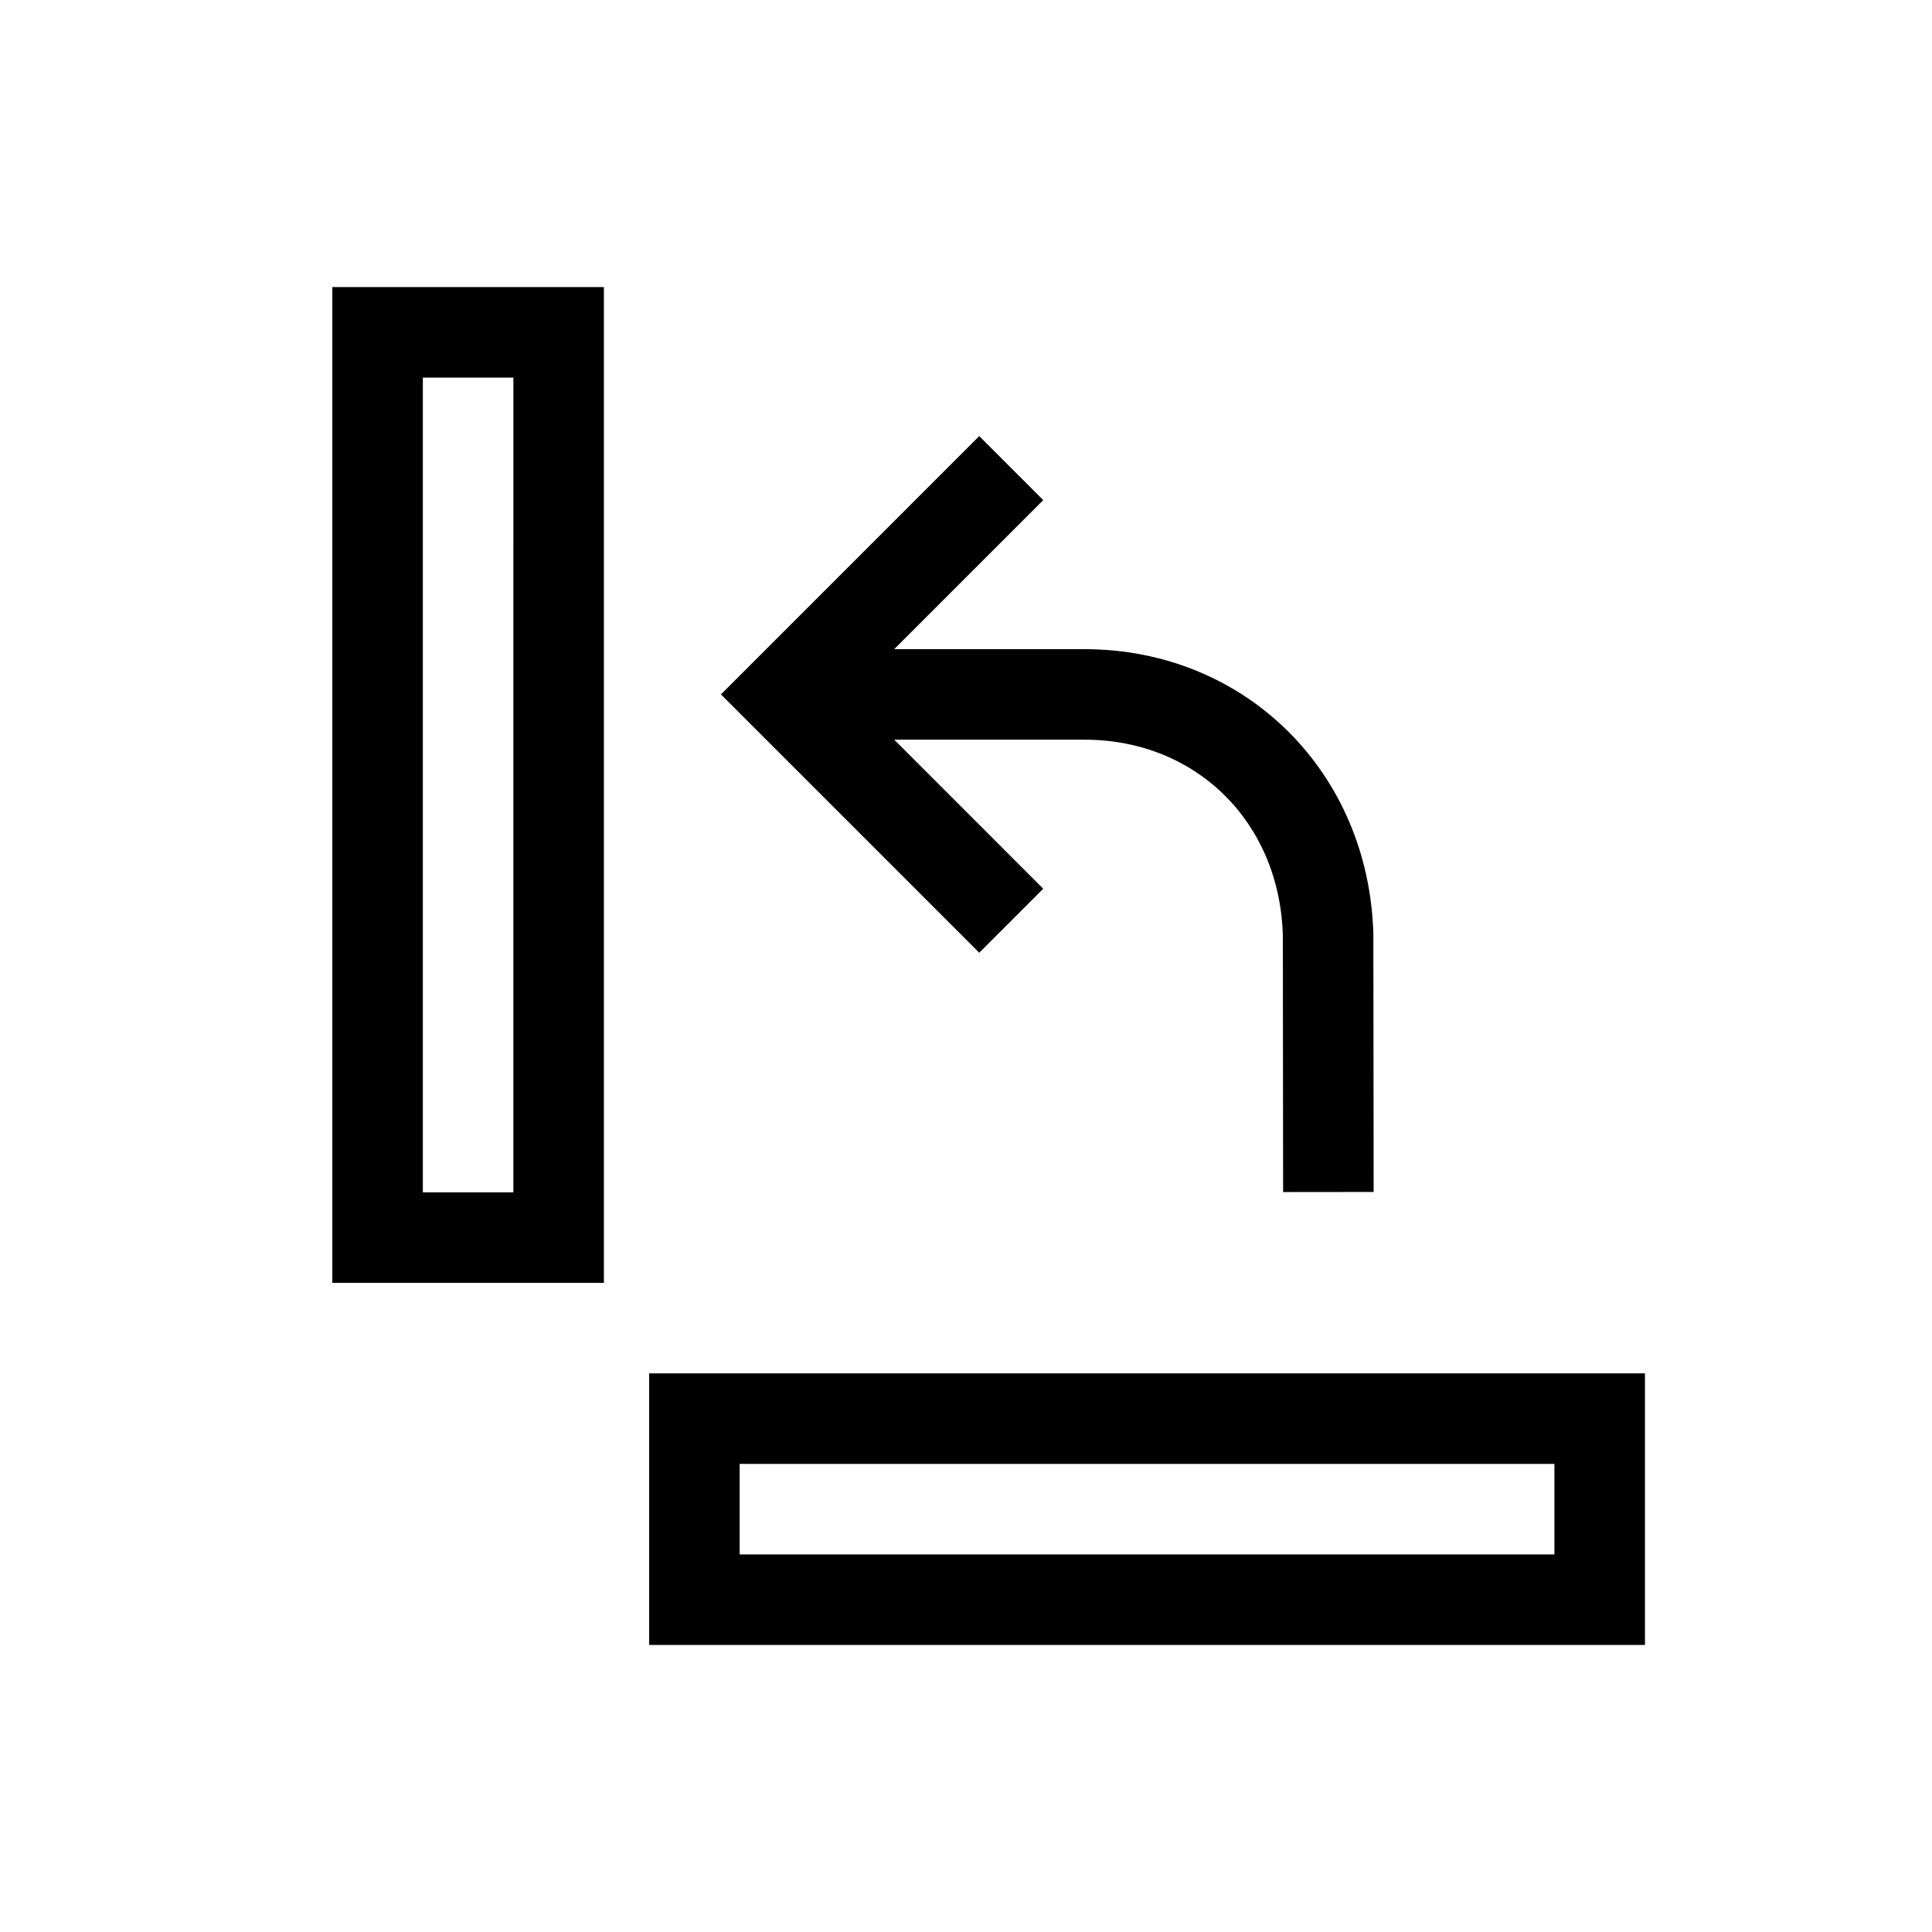
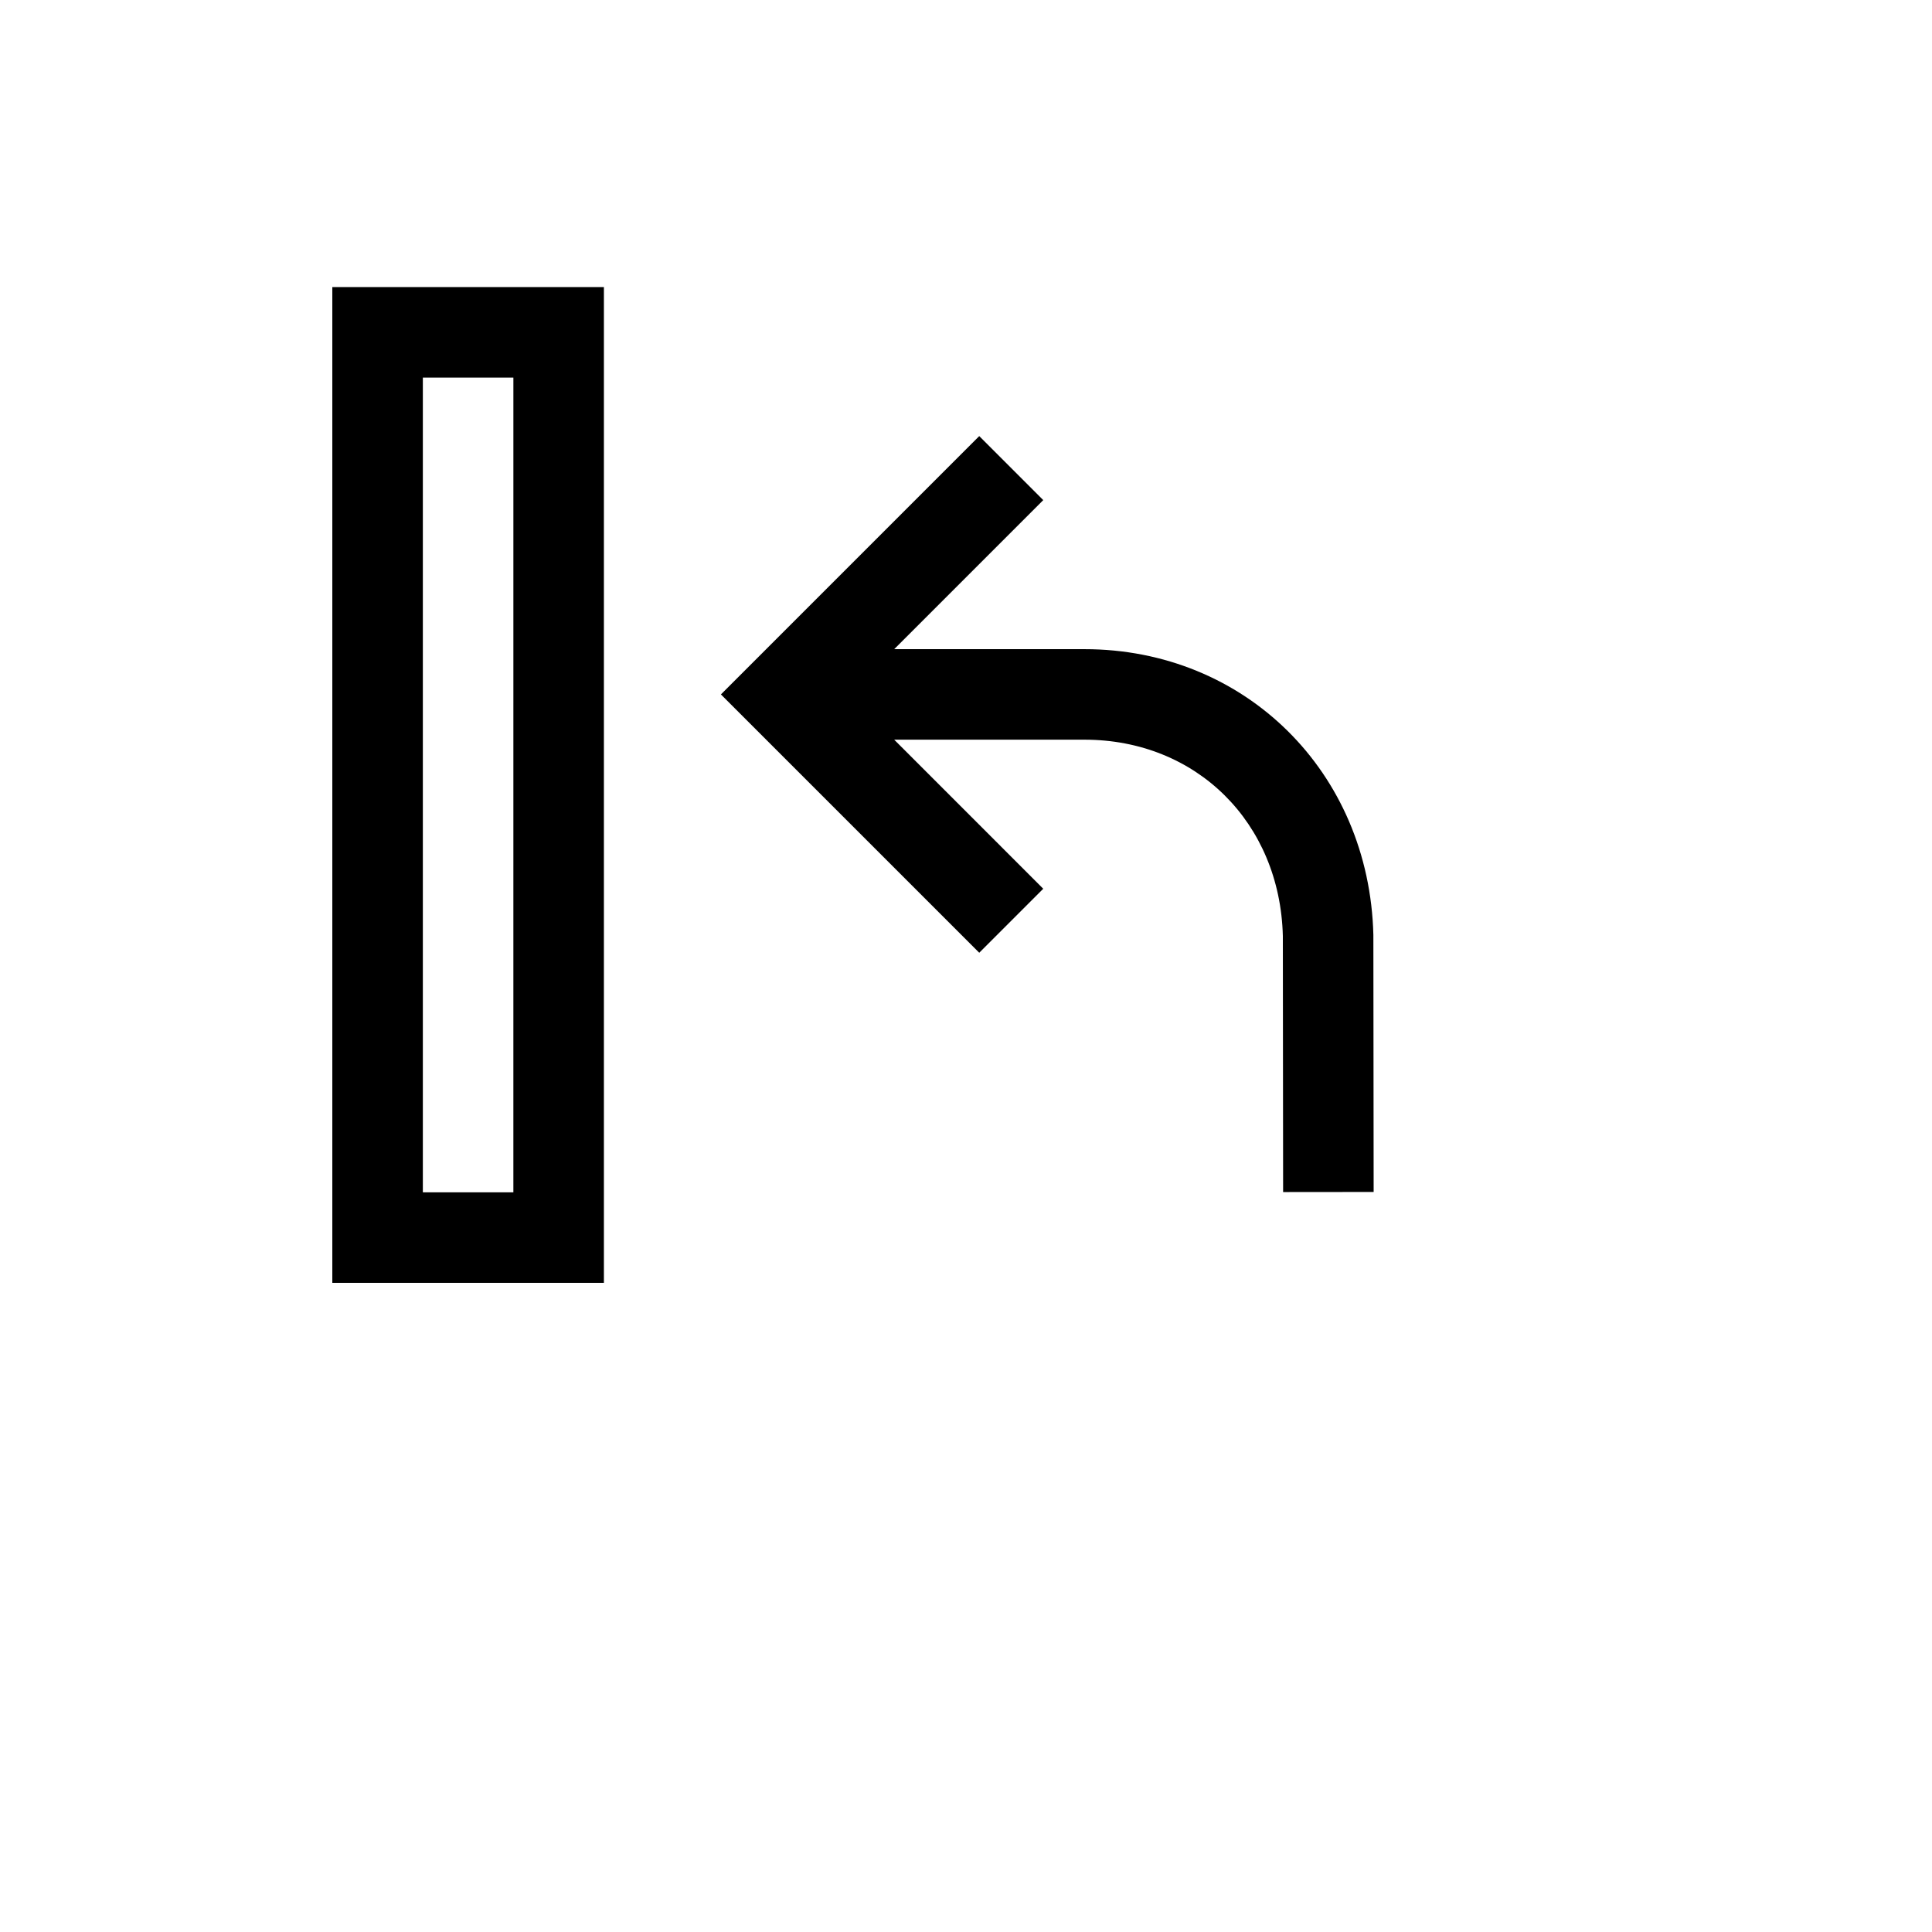
<svg xmlns="http://www.w3.org/2000/svg" fill="#000000" width="800px" height="800px" version="1.1" viewBox="144 144 512 512">
  <g>
    <path d="m304.04 220.07h-71.973v263.9h71.973zm-23.992 239.91h-23.988v-215.92h23.992z" />
-     <path d="m316.03 579.93h263.9v-71.973h-263.9zm23.988-47.98h215.92v23.992h-215.92z" />
    <path d="m403.51 259.57-68.457 68.461 68.457 68.457 16.961-16.961-39.5-39.504h50.406c29.738 0 51.844 22 52.59 52.035l0.07 67.848 23.992-0.023-0.074-68.121c-1.066-43.172-33.984-75.727-76.578-75.727h-50.406l39.5-39.5z" />
  </g>
</svg>